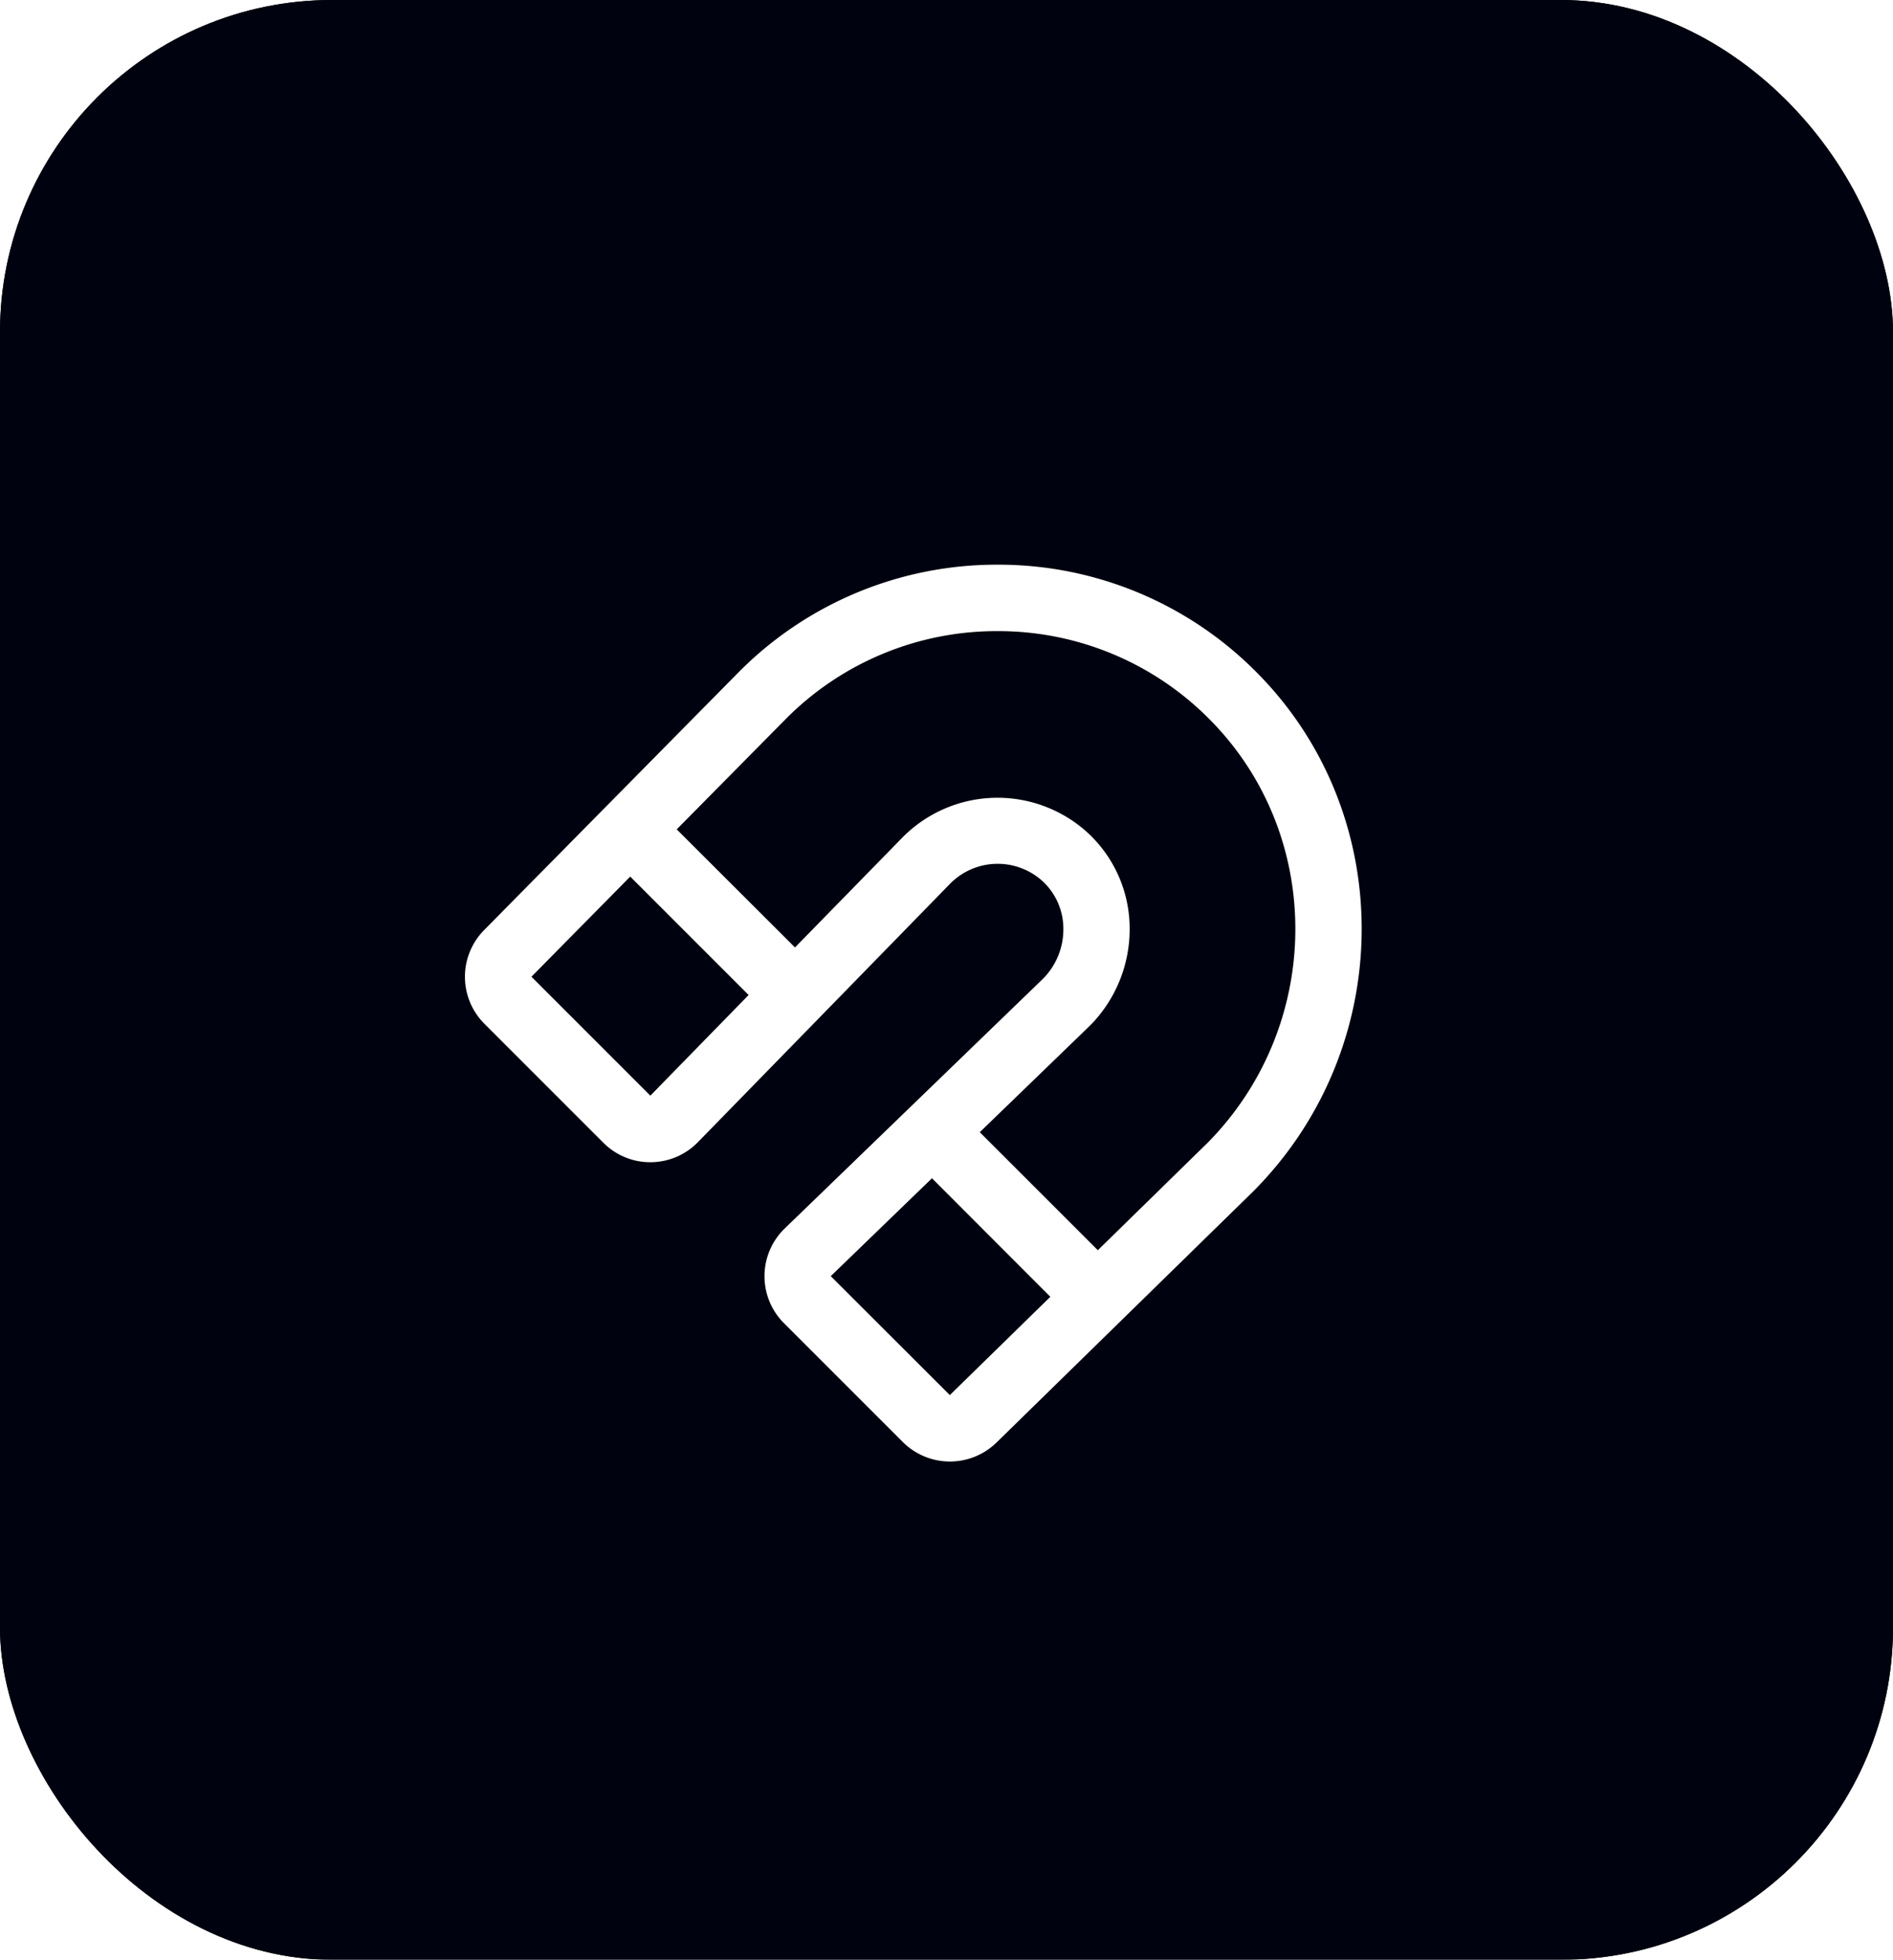
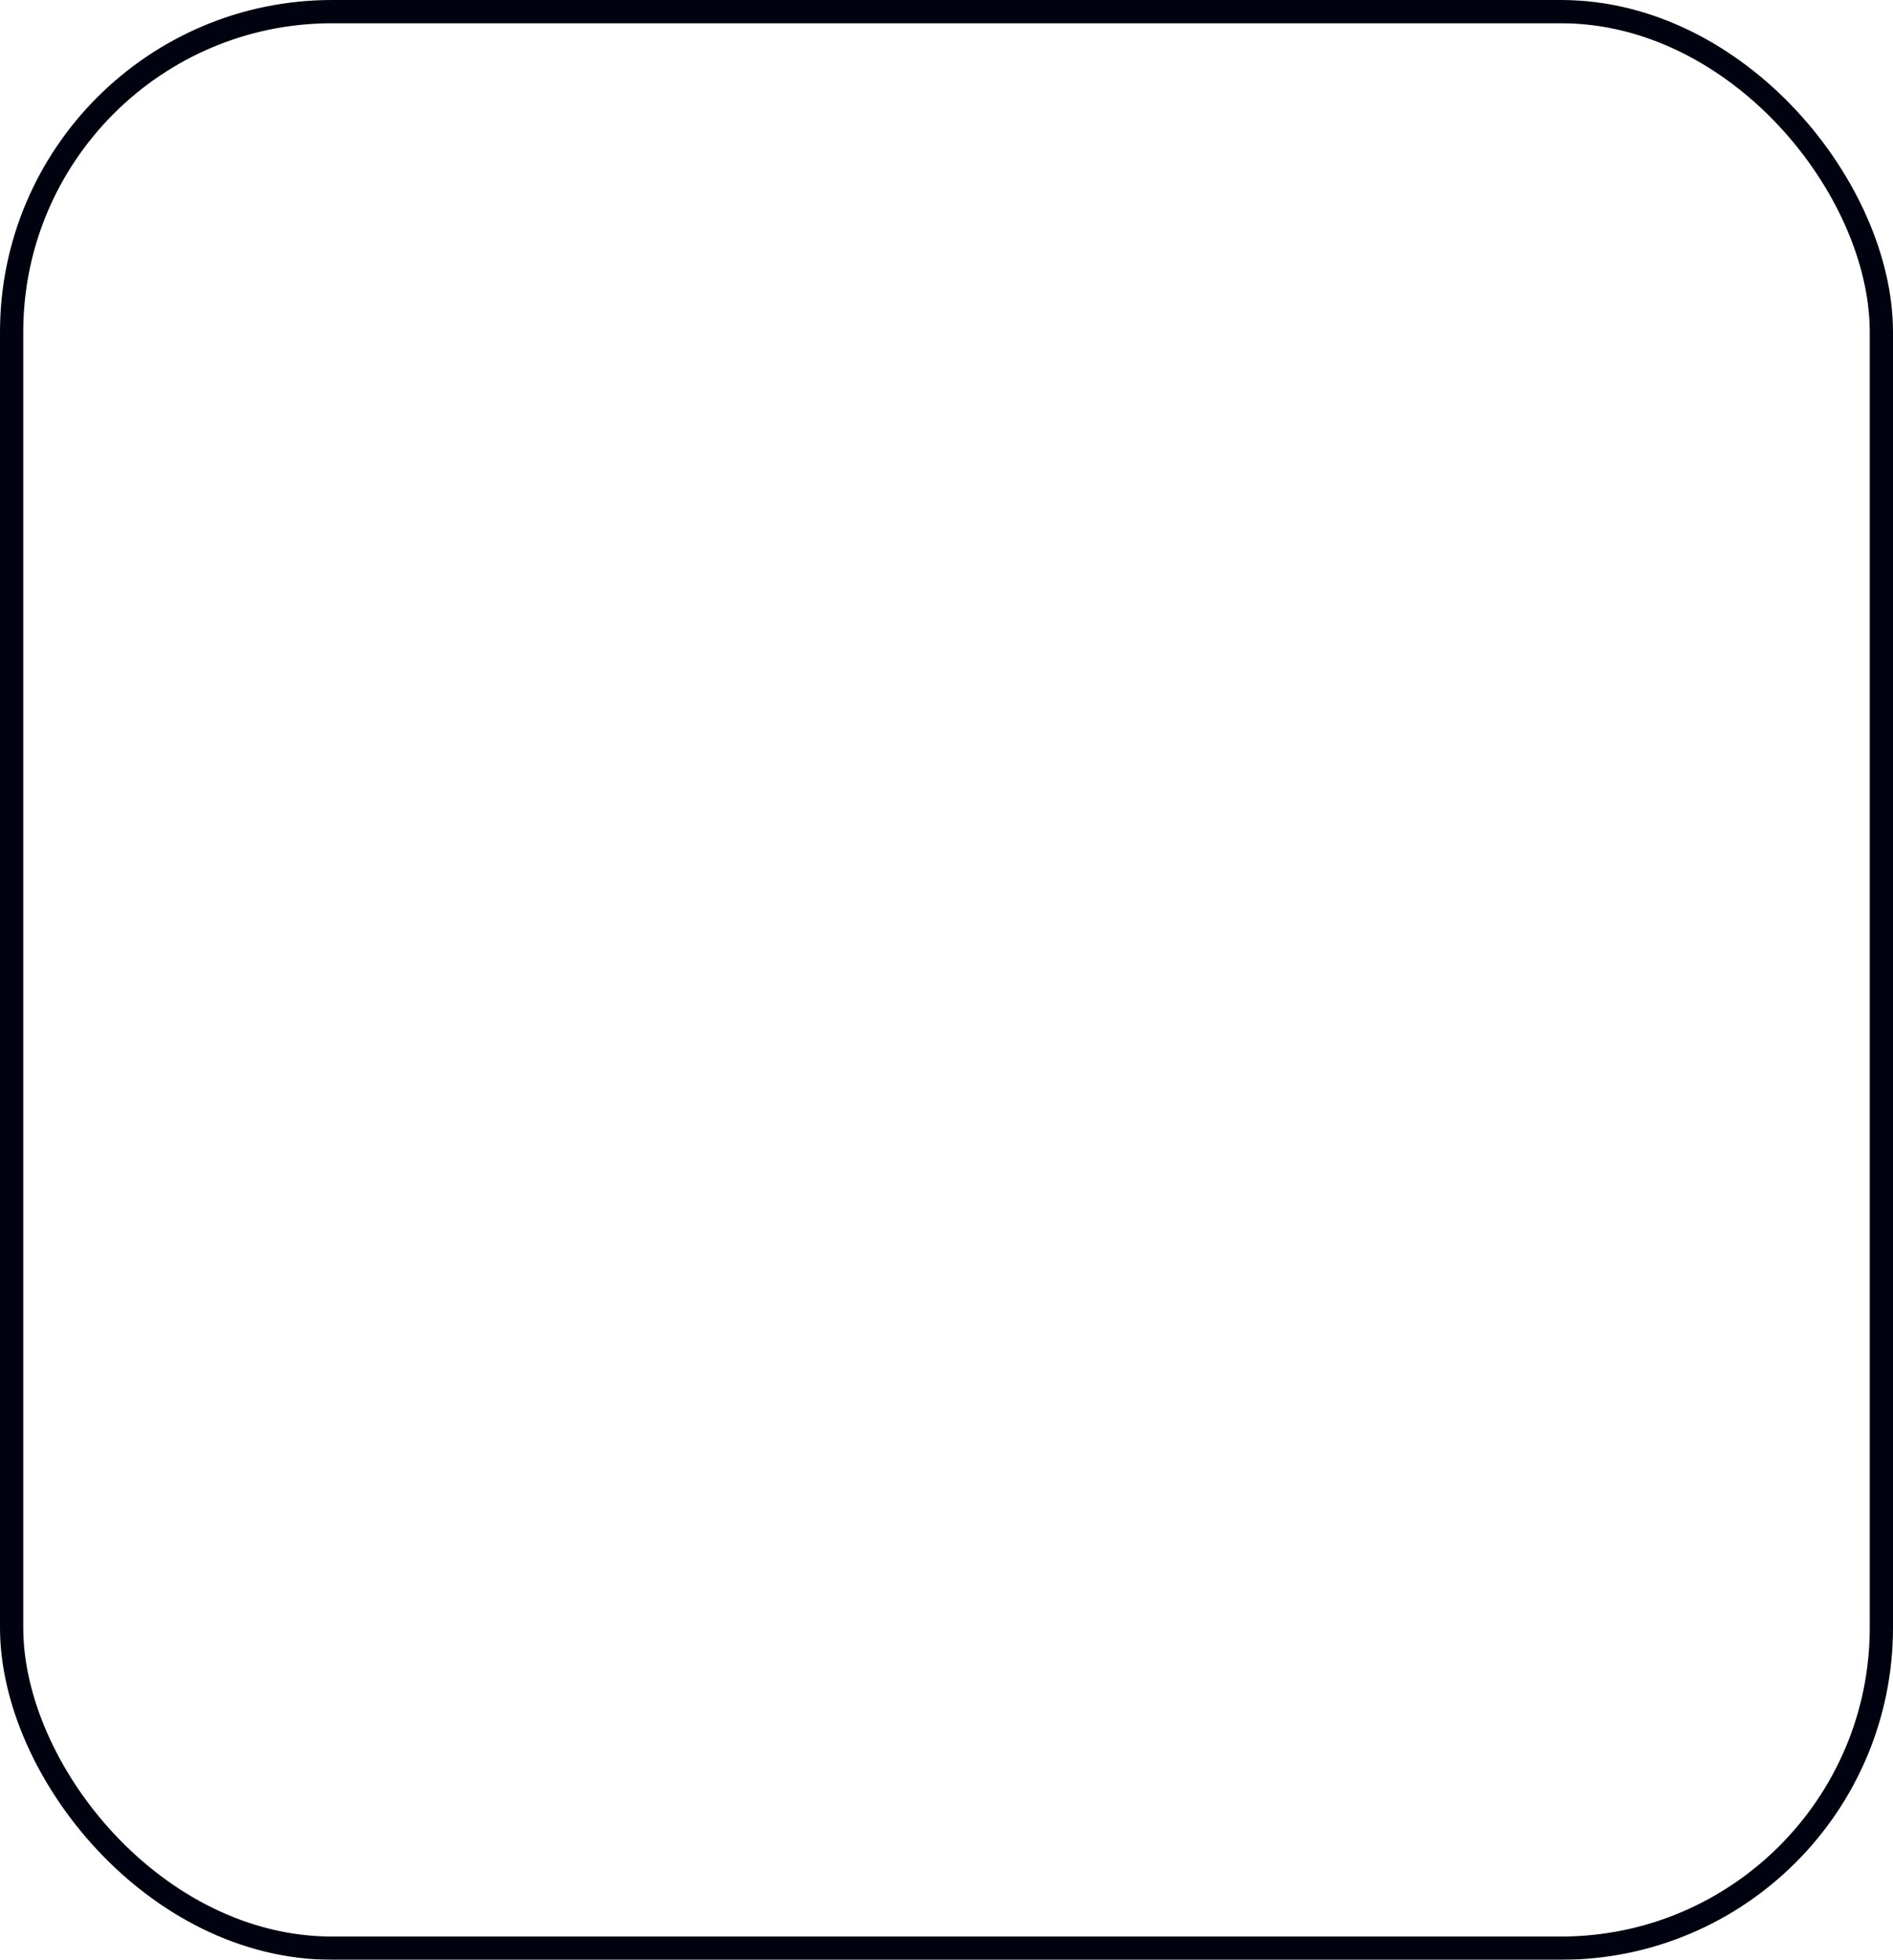
<svg xmlns="http://www.w3.org/2000/svg" width="57" height="59" fill="none">
  <g filter="url(#a)">
-     <rect width="57" height="59" rx="10" fill="#00030F" />
    <rect x=".35" y=".35" width="56.3" height="58.3" rx="9.65" stroke="#00030F" stroke-width=".7" />
  </g>
-   <path d="M37.877 20.281a10.933 10.933 0 0 0-7.8-3.281h-.042a10.937 10.937 0 0 0-7.783 3.226L14.578 28a2 2 0 0 0 .007 2.82l3.583 3.583a1.99 1.99 0 0 0 1.415.586h.011a1.998 1.998 0 0 0 1.42-.603l7.613-7.8a2.01 2.01 0 0 1 2.8-.026 1.95 1.95 0 0 1 .592 1.399 2.113 2.113 0 0 1-.606 1.5l-7.786 7.526a2 2 0 0 0-.022 2.849l3.583 3.582a2.008 2.008 0 0 0 2.815.015l7.725-7.556c4.306-4.313 4.372-11.305.149-15.594ZM19.583 32.986l-3.581-3.581 2.975-3.015 3.565 3.565-2.96 3.031ZM28.6 42l-3.585-3.581 3.048-2.947 3.564 3.568L28.6 42Zm7.72-7.555-3.263 3.193-3.555-3.553 3.305-3.196.012-.011a4.124 4.124 0 0 0 1.196-2.938 3.93 3.93 0 0 0-1.205-2.815 4.025 4.025 0 0 0-5.612.063l-3.26 3.335-3.561-3.555 3.293-3.332A8.94 8.94 0 0 1 30.035 19h.034a8.944 8.944 0 0 1 6.381 2.685c3.458 3.509 3.395 9.238-.13 12.762v-.002Z" fill="#fff" />
  <defs>
    <filter id="a" x="-25" y="-25" width="107" height="109" filterUnits="userSpaceOnUse" color-interpolation-filters="sRGB">
      <feFlood flood-opacity="0" result="BackgroundImageFix" />
      <feGaussianBlur in="BackgroundImageFix" stdDeviation="12.5" />
      <feComposite in2="SourceAlpha" operator="in" result="effect1_backgroundBlur_384_16" />
      <feBlend in="SourceGraphic" in2="effect1_backgroundBlur_384_16" result="shape" />
    </filter>
  </defs>
</svg>